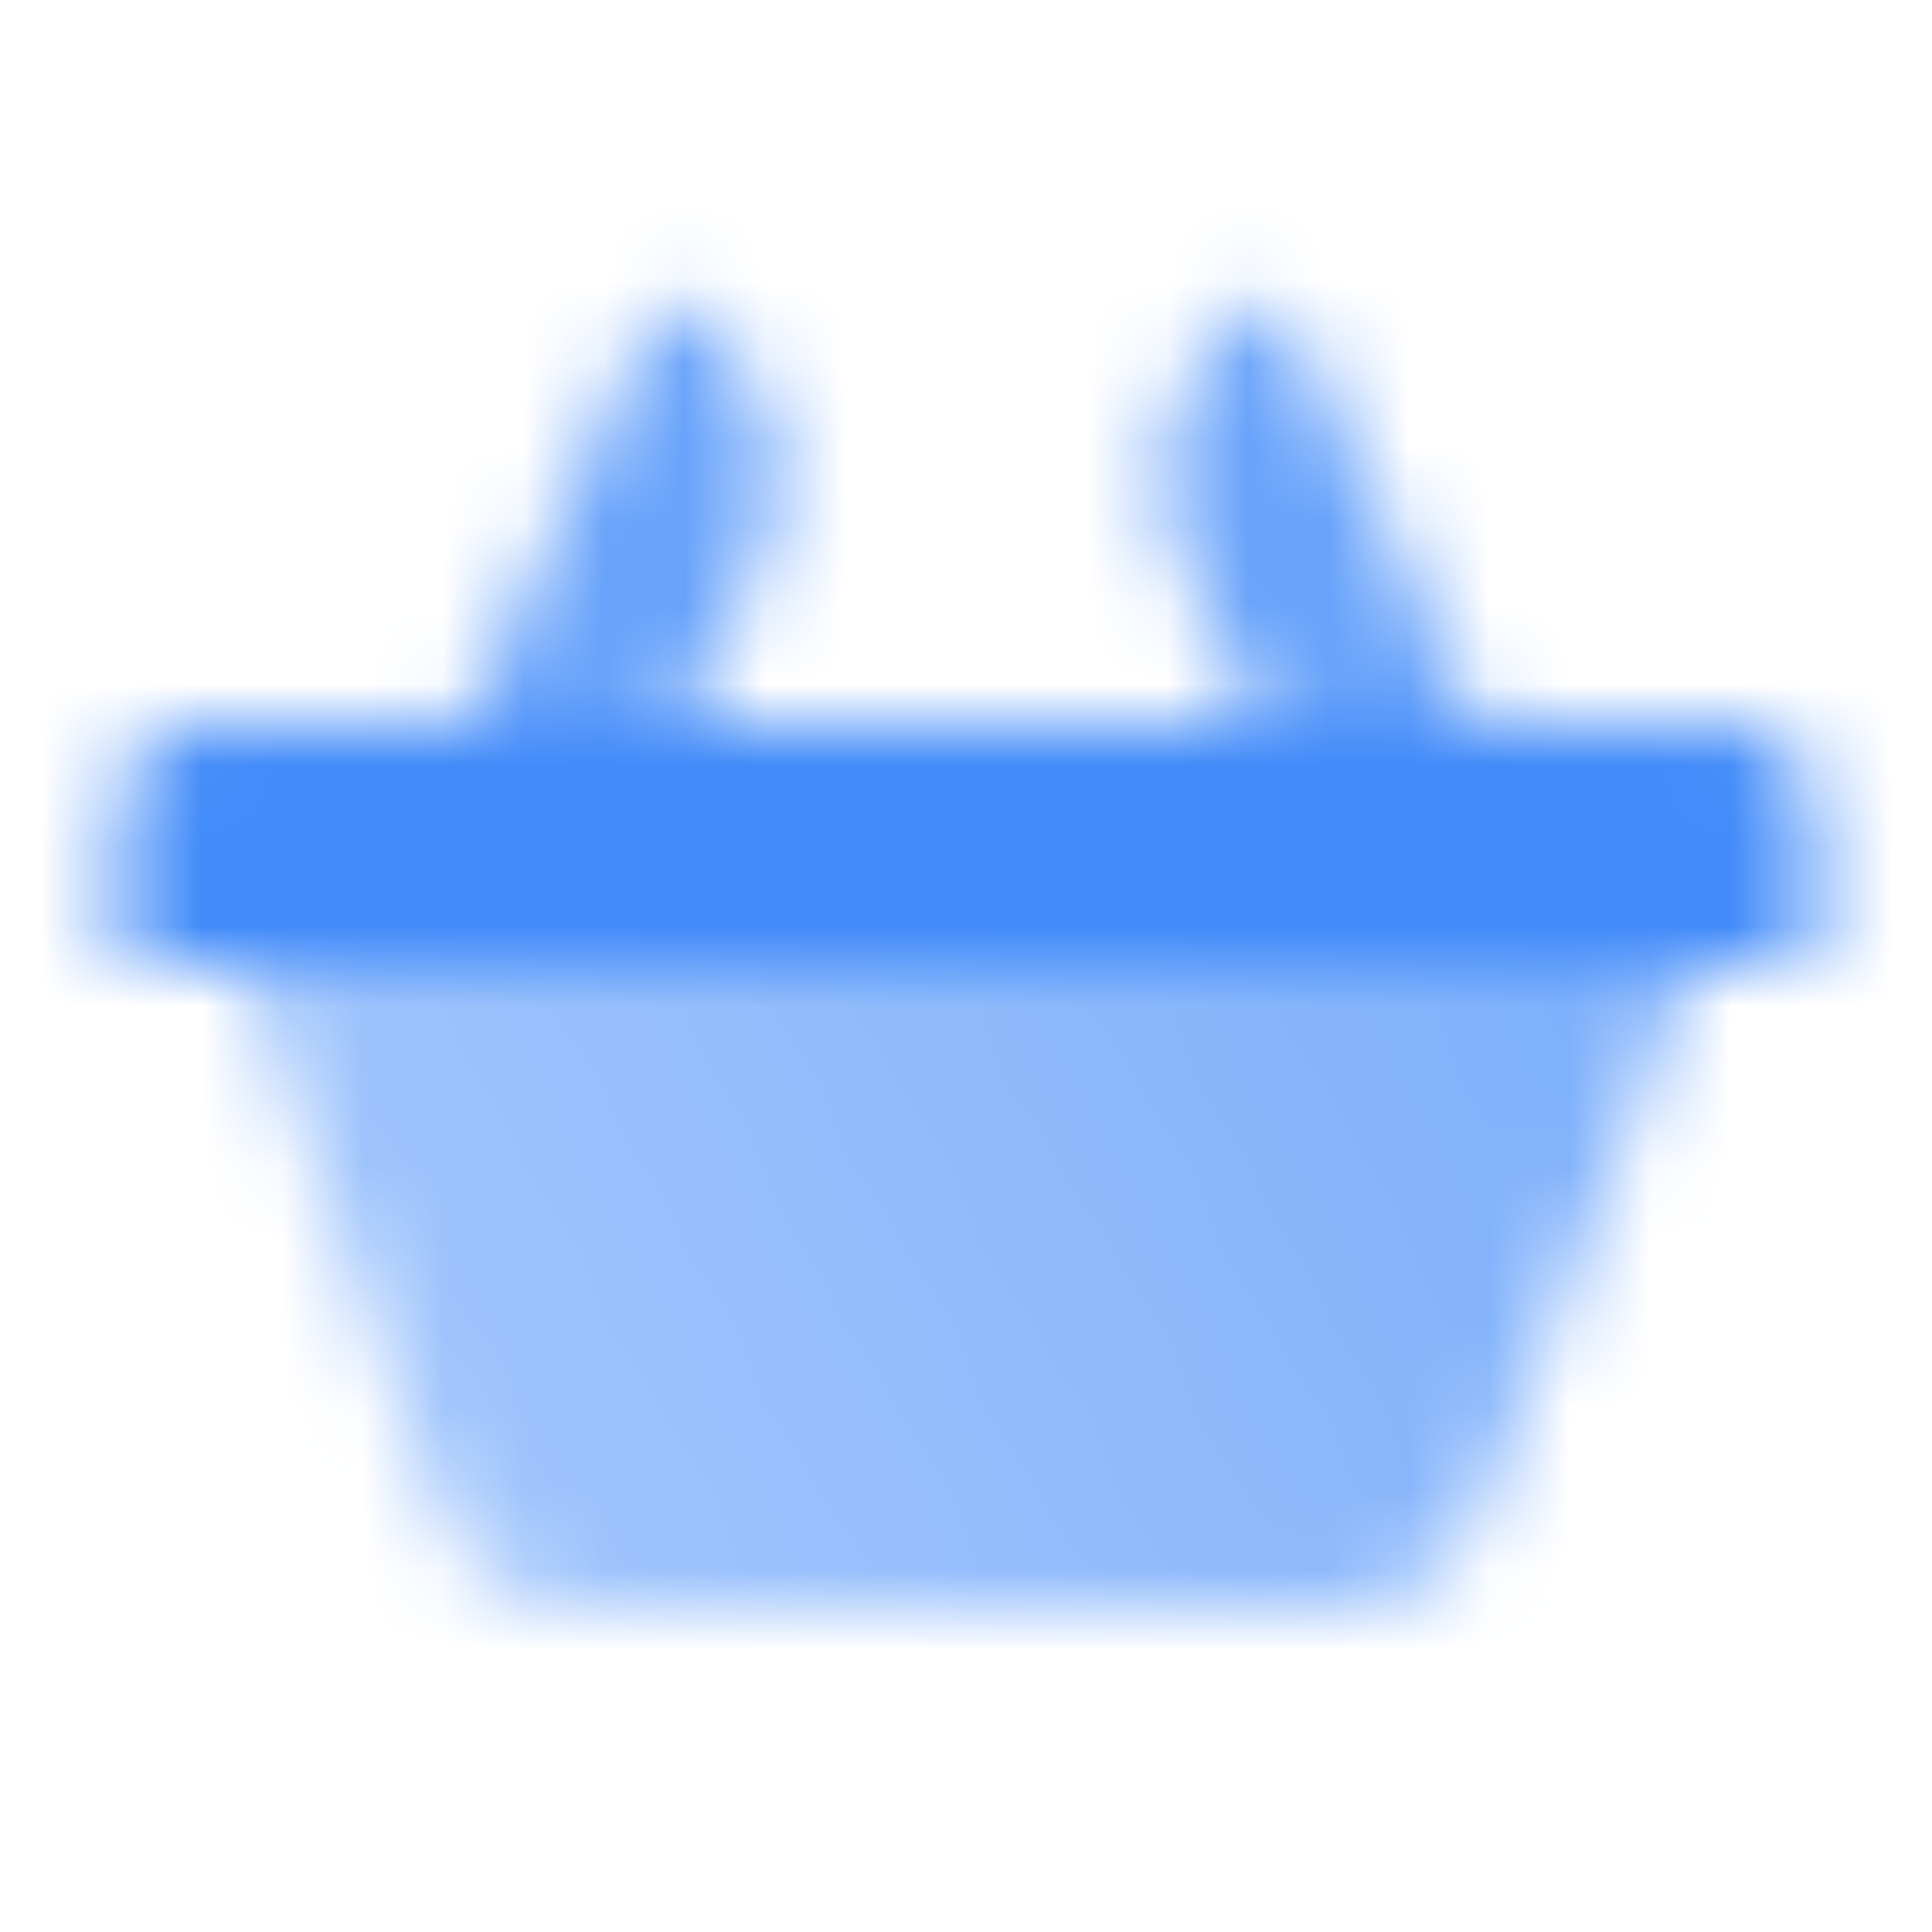
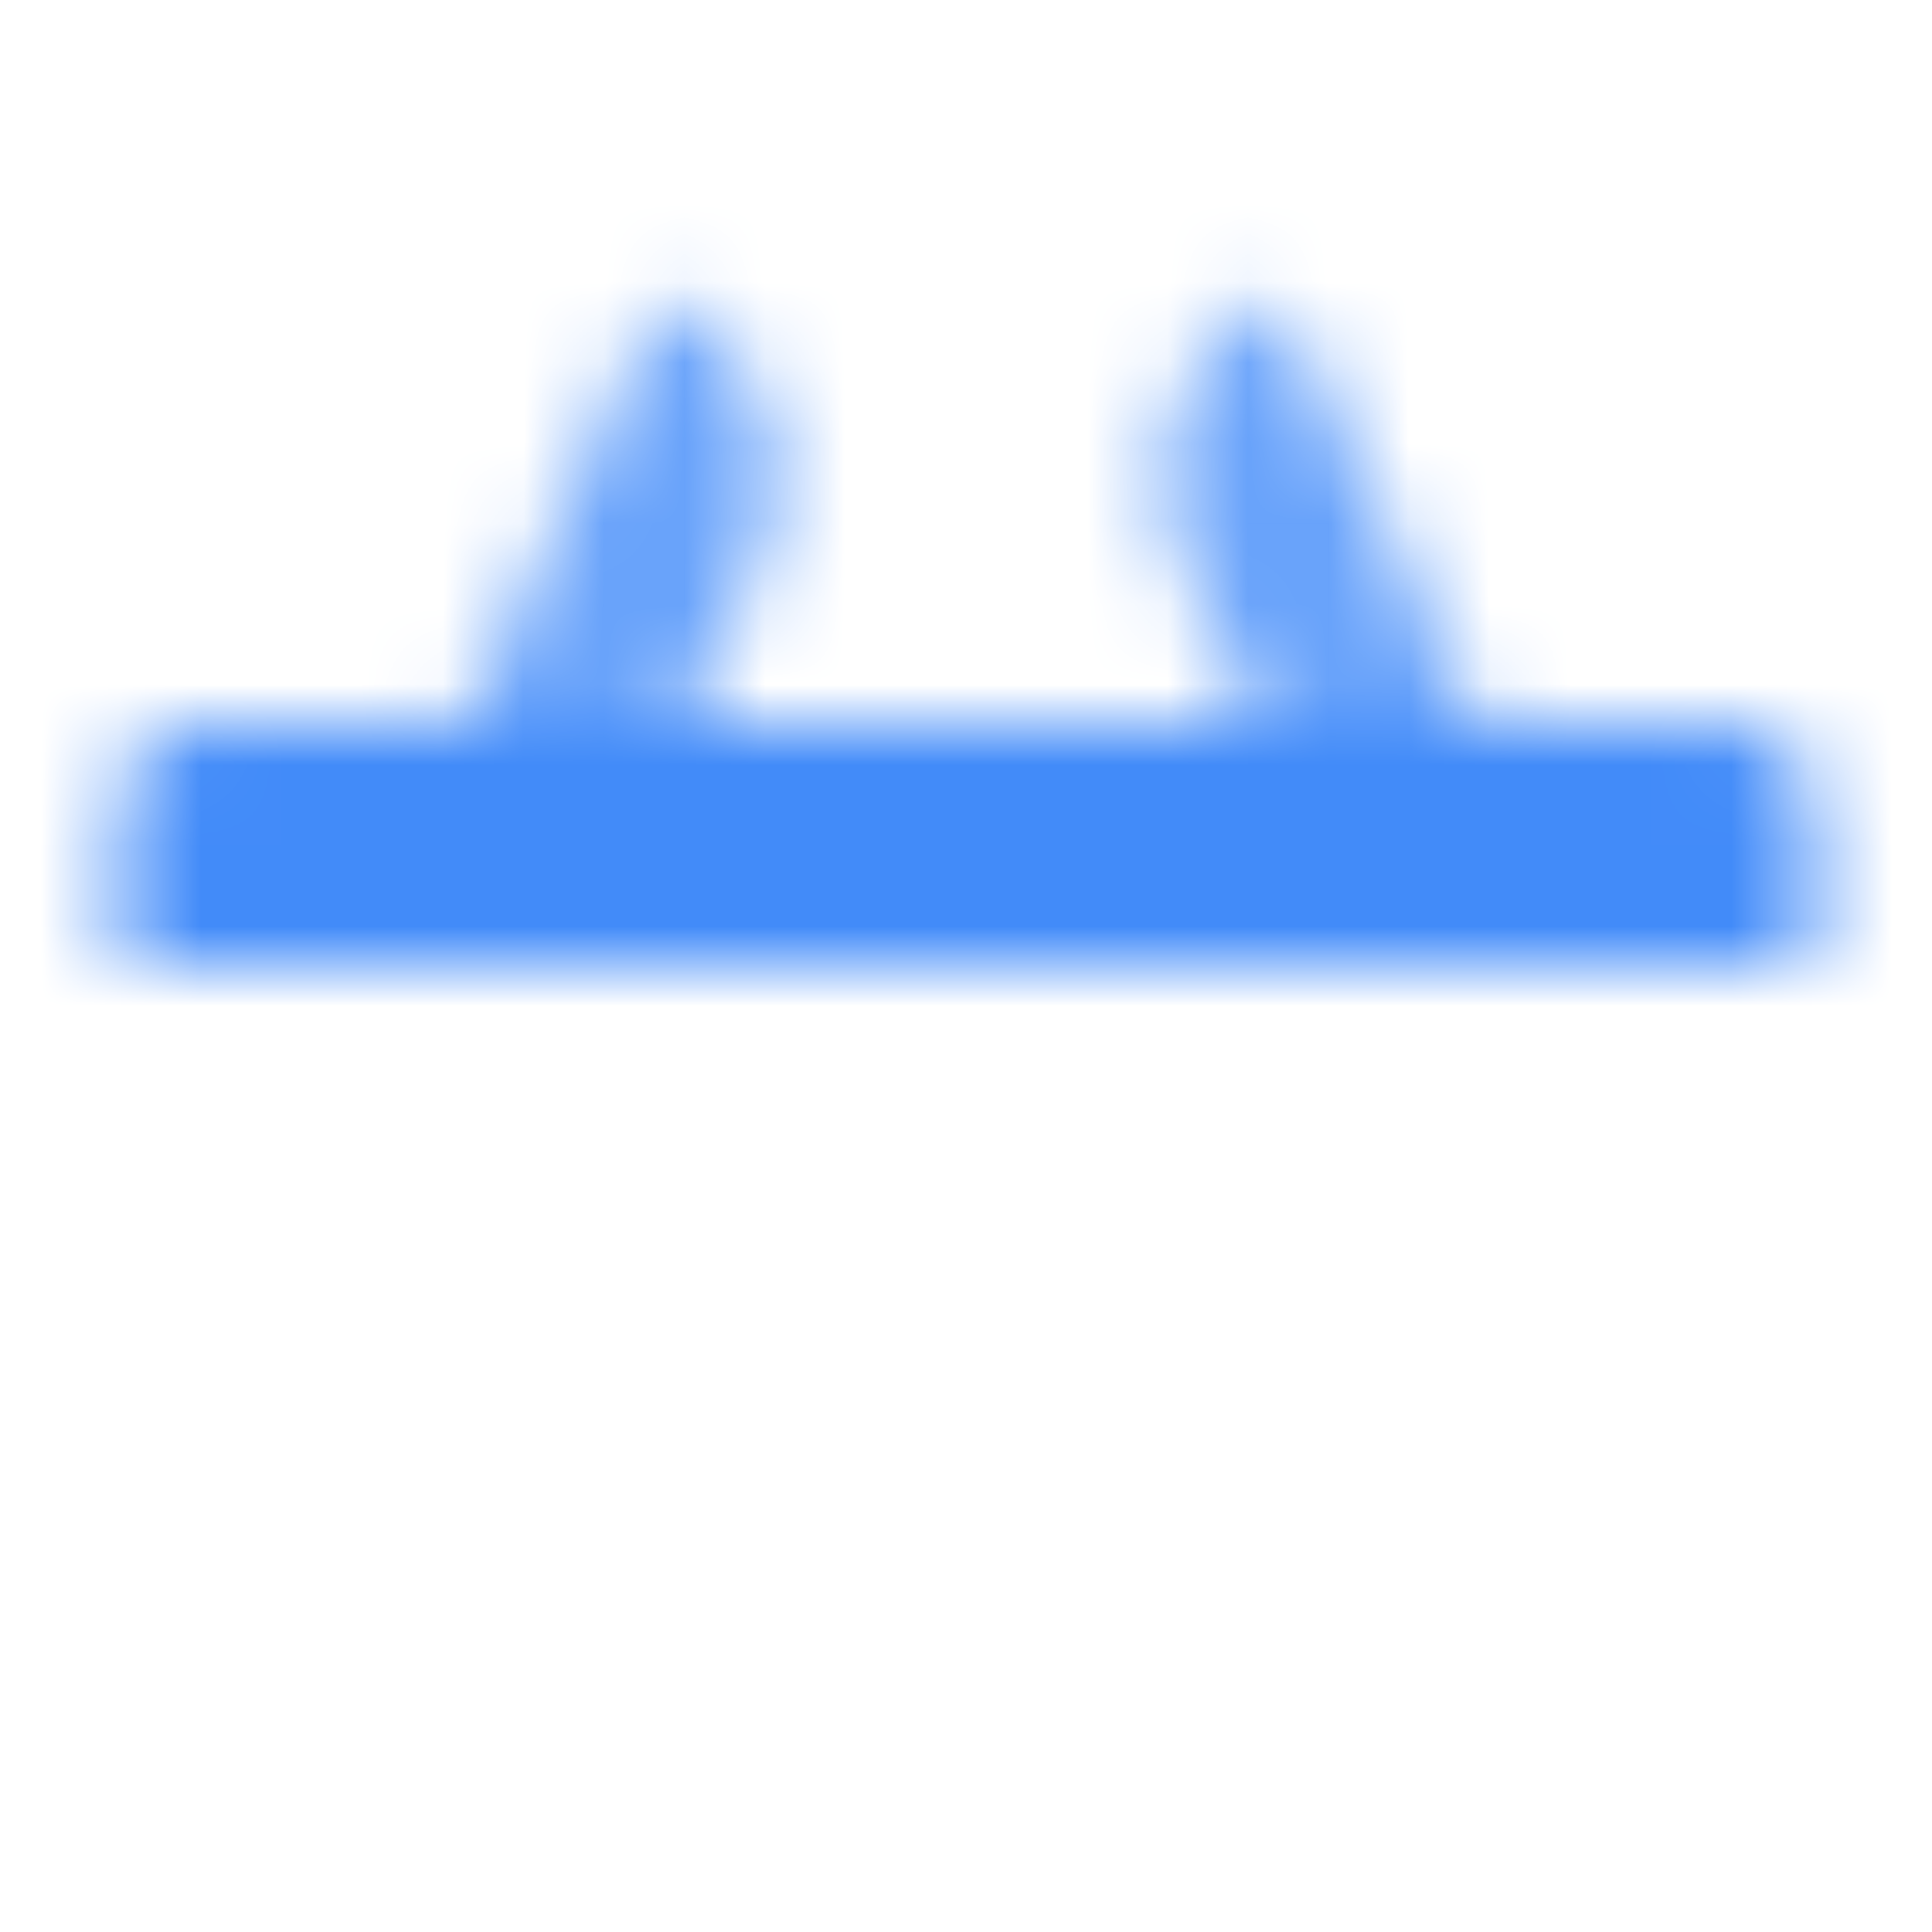
<svg xmlns="http://www.w3.org/2000/svg" width="24" height="24" viewBox="0 0 24 24" fill="none">
  <mask id="mask0_1609_6878" style="mask-type:alpha" maskUnits="userSpaceOnUse" x="1" y="3" width="22" height="17">
-     <path d="M3 12.002H21L18.413 18.716C18.115 19.488 17.373 19.997 16.546 19.997H7.287C6.444 19.997 5.692 19.469 5.406 18.676L3 12.002Z" fill="url(#paint0_linear_1609_6878)" />
    <path d="M1.5 10.002C1.5 9.45 1.948 9.002 2.5 9.002H21.5C22.052 9.002 22.5 9.45 22.5 10.002V12.002H1.5V10.002Z" fill="black" />
    <path fill-rule="evenodd" clip-rule="evenodd" d="M8.224 3.671C9.475 4.254 10.017 5.742 9.433 6.993L7.531 11.072L5.266 10.015L8.224 3.671ZM15.881 3.671C14.63 4.254 14.088 5.742 14.672 6.993L16.574 11.072L18.84 10.015L15.881 3.671Z" fill="black" fill-opacity="0.8" />
  </mask>
  <g mask="url(#mask0_1609_6878)">
    <path d="M0 0.091H24V24.091H0V0.091Z" fill="#428BF9" />
  </g>
  <defs>
    <linearGradient id="paint0_linear_1609_6878" x1="21" y1="12.002" x2="6.357" y2="19.997" gradientUnits="userSpaceOnUse">
      <stop stop-opacity="0.7" />
      <stop offset="1" stop-opacity="0.5" />
    </linearGradient>
  </defs>
</svg>